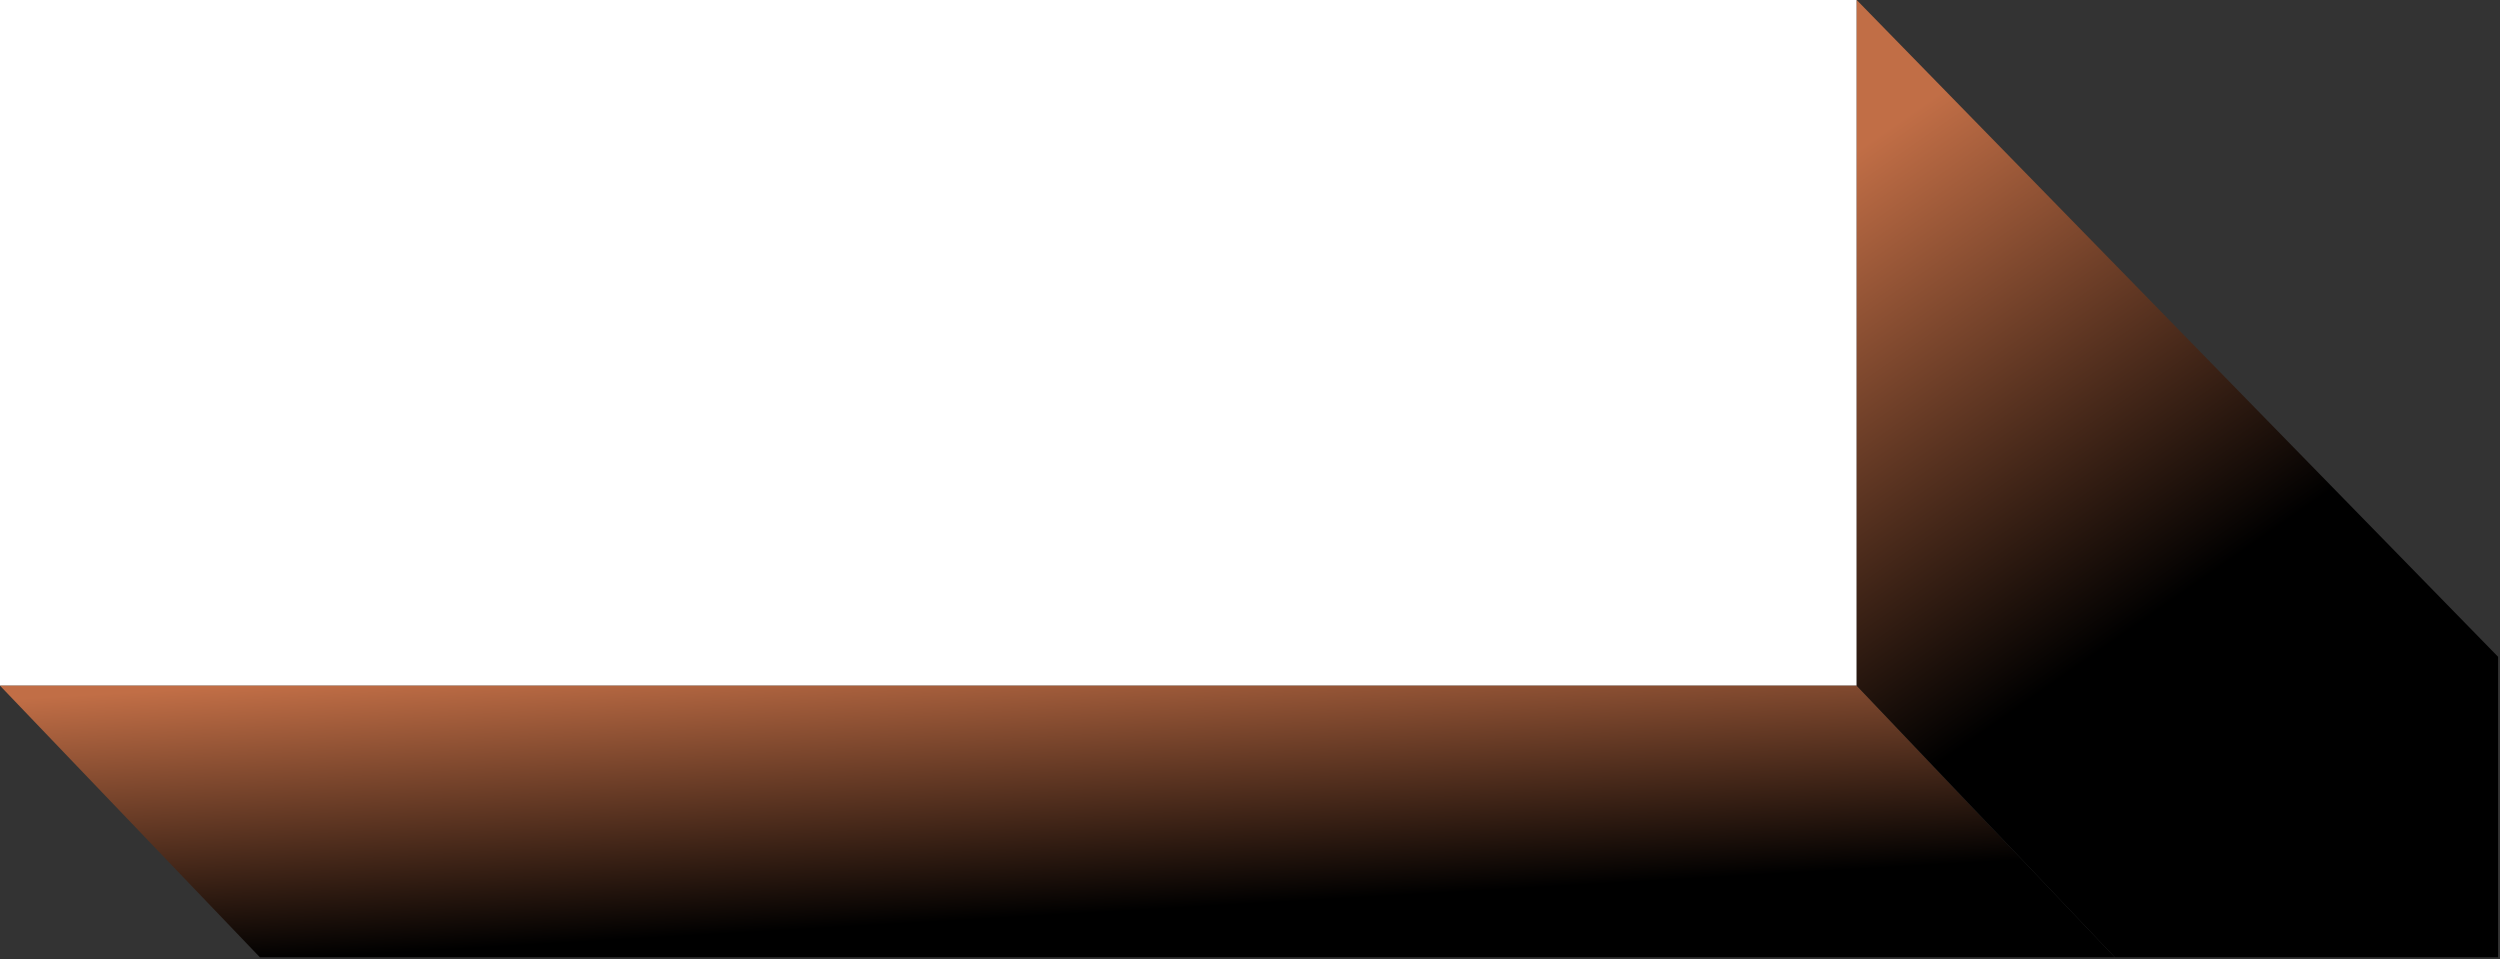
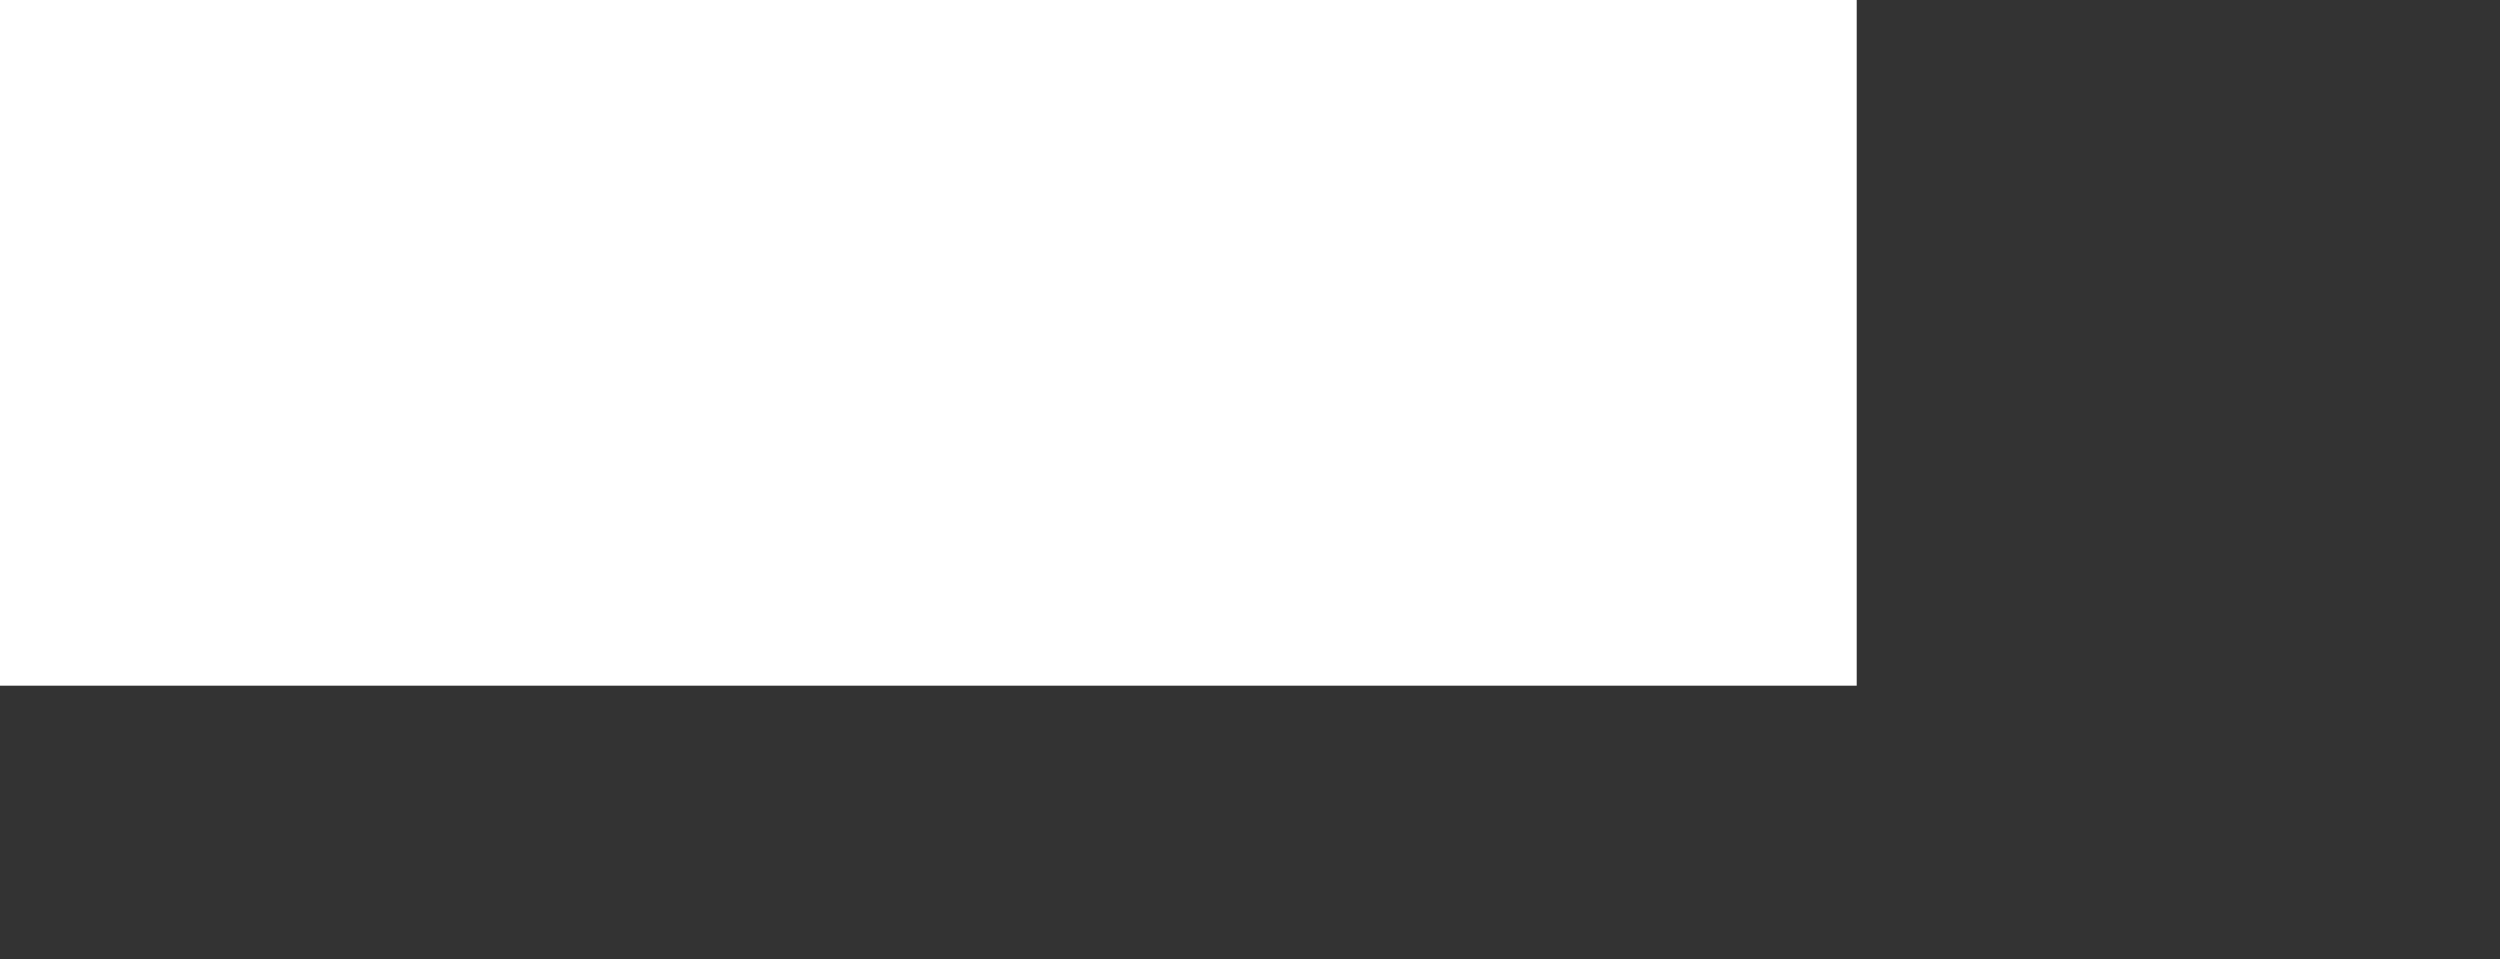
<svg xmlns="http://www.w3.org/2000/svg" width="649" height="249" viewBox="0 0 649 249" fill="none">
  <rect x="0" y="0" width="649" height="249" fill="#333333" stroke="none" />
  <rect width="482" height="178" fill="white" />
-   <path d="M0 178H482L549 248.503H67.463L0 178Z" fill="url(#paint0_linear_342_1198)" />
-   <path d="M482 0L648.5 170.5V248.5H549L482 178V0Z" fill="url(#paint1_linear_342_1198)" />
  <defs>
    <linearGradient id="paint0_linear_342_1198" x1="63.978" y1="178" x2="68.037" y2="249.27" gradientUnits="userSpaceOnUse">
      <stop stop-color="#C16E46" />
      <stop offset="1" />
    </linearGradient>
    <linearGradient id="paint1_linear_342_1198" x1="483.581" y1="38" x2="565.152" y2="155.111" gradientUnits="userSpaceOnUse">
      <stop stop-color="#C16E46" />
      <stop offset="1" />
    </linearGradient>
  </defs>
</svg>